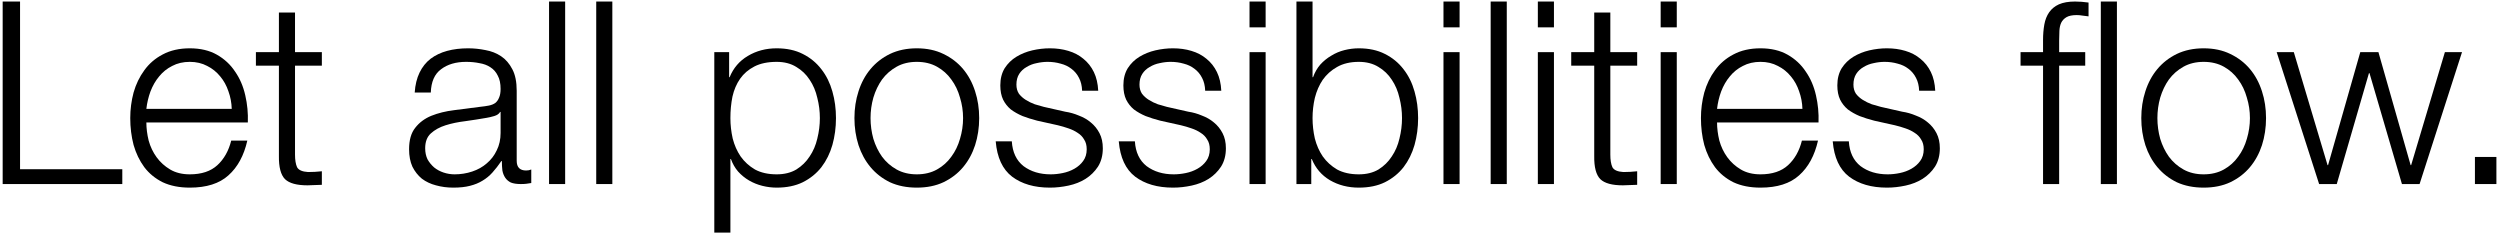
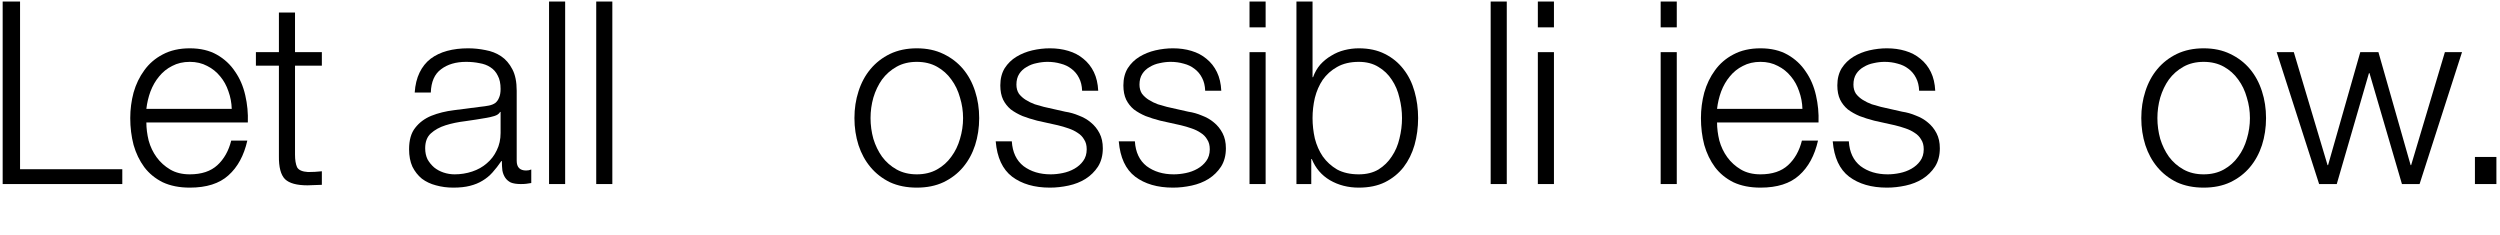
<svg xmlns="http://www.w3.org/2000/svg" width="489" height="46" viewBox="0 0 489 46" fill="none">
  <path d="M484.096 36V30.7H488.296V36H484.096Z" fill="black" />
  <path d="M445.32 10.2H448.67L455.27 32.3H455.37L461.67 10.2H465.22L471.52 32.3H471.62L478.22 10.2H481.57L473.27 36H469.82L463.47 14.3H463.37L457.07 36H453.62L445.32 10.2Z" fill="black" />
  <path d="M431.037 12.1C429.537 12.1 428.22 12.417 427.087 13.05C425.954 13.683 425.004 14.517 424.237 15.55C423.504 16.583 422.937 17.767 422.537 19.1C422.17 20.4 421.987 21.733 421.987 23.1C421.987 24.467 422.17 25.817 422.537 27.15C422.937 28.45 423.504 29.617 424.237 30.65C425.004 31.683 425.954 32.517 427.087 33.15C428.22 33.783 429.537 34.1 431.037 34.1C432.537 34.1 433.854 33.783 434.987 33.15C436.12 32.517 437.054 31.683 437.787 30.65C438.554 29.617 439.12 28.45 439.487 27.15C439.887 25.817 440.087 24.467 440.087 23.1C440.087 21.733 439.887 20.4 439.487 19.1C439.12 17.767 438.554 16.583 437.787 15.55C437.054 14.517 436.12 13.683 434.987 13.05C433.854 12.417 432.537 12.1 431.037 12.1ZM431.037 9.45C433.004 9.45 434.737 9.817 436.237 10.55C437.77 11.283 439.054 12.267 440.087 13.5C441.12 14.733 441.904 16.183 442.437 17.85C442.97 19.483 443.237 21.233 443.237 23.1C443.237 24.967 442.97 26.733 442.437 28.4C441.904 30.033 441.12 31.467 440.087 32.7C439.054 33.933 437.77 34.917 436.237 35.65C434.737 36.35 433.004 36.7 431.037 36.7C429.07 36.7 427.32 36.35 425.787 35.65C424.287 34.917 423.02 33.933 421.987 32.7C420.954 31.467 420.17 30.033 419.637 28.4C419.104 26.733 418.837 24.967 418.837 23.1C418.837 21.233 419.104 19.483 419.637 17.85C420.17 16.183 420.954 14.733 421.987 13.5C423.02 12.267 424.287 11.283 425.787 10.55C427.32 9.817 429.07 9.45 431.037 9.45Z" fill="black" />
-   <path d="M410.92 0.3H414.07V36H410.92V0.3ZM399.62 12.85H395.22V10.2H399.62V7.85C399.62 6.75 399.704 5.733 399.87 4.8C400.037 3.867 400.354 3.067 400.82 2.4C401.287 1.733 401.92 1.217 402.72 0.85C403.554 0.483 404.604 0.3 405.87 0.3C406.337 0.3 406.77 0.317 407.17 0.35C407.57 0.383 408.02 0.433 408.52 0.5V3.2C408.087 3.133 407.687 3.083 407.32 3.05C406.954 2.983 406.587 2.95 406.22 2.95C405.354 2.95 404.687 3.083 404.22 3.35C403.754 3.617 403.404 3.983 403.17 4.45C402.97 4.883 402.854 5.4 402.82 6C402.787 6.6 402.77 7.25 402.77 7.95V10.2H407.87V12.85H402.77V36H399.62V12.85Z" fill="black" />
  <path d="M375.382 17.75C375.349 16.783 375.149 15.95 374.782 15.25C374.415 14.517 373.915 13.917 373.282 13.45C372.682 12.983 371.982 12.65 371.182 12.45C370.382 12.217 369.532 12.1 368.632 12.1C367.932 12.1 367.215 12.183 366.482 12.35C365.782 12.483 365.132 12.733 364.532 13.1C363.932 13.433 363.449 13.883 363.082 14.45C362.715 15.017 362.532 15.717 362.532 16.55C362.532 17.25 362.699 17.85 363.032 18.35C363.399 18.817 363.849 19.217 364.382 19.55C364.915 19.883 365.499 20.167 366.132 20.4C366.765 20.6 367.349 20.767 367.882 20.9L372.082 21.85C372.982 21.983 373.865 22.233 374.732 22.6C375.632 22.933 376.415 23.383 377.082 23.95C377.782 24.517 378.349 25.217 378.782 26.05C379.215 26.883 379.432 27.867 379.432 29C379.432 30.4 379.115 31.6 378.482 32.6C377.849 33.567 377.032 34.367 376.032 35C375.065 35.6 373.965 36.033 372.732 36.3C371.499 36.567 370.282 36.7 369.082 36.7C366.049 36.7 363.582 35.983 361.682 34.55C359.815 33.117 358.749 30.817 358.482 27.65H361.632C361.765 29.783 362.532 31.4 363.932 32.5C365.365 33.567 367.132 34.1 369.232 34.1C369.999 34.1 370.782 34.017 371.582 33.85C372.415 33.683 373.182 33.4 373.882 33C374.582 32.6 375.149 32.1 375.582 31.5C376.049 30.867 376.282 30.1 376.282 29.2C376.282 28.433 376.115 27.8 375.782 27.3C375.482 26.767 375.065 26.333 374.532 26C373.999 25.633 373.382 25.333 372.682 25.1C372.015 24.867 371.332 24.667 370.632 24.5L366.582 23.6C365.549 23.333 364.599 23.033 363.732 22.7C362.865 22.333 362.099 21.9 361.432 21.4C360.799 20.867 360.299 20.233 359.932 19.5C359.565 18.733 359.382 17.8 359.382 16.7C359.382 15.4 359.665 14.283 360.232 13.35C360.832 12.417 361.599 11.667 362.532 11.1C363.465 10.533 364.499 10.117 365.632 9.85C366.799 9.583 367.949 9.45 369.082 9.45C370.382 9.45 371.582 9.617 372.682 9.95C373.815 10.283 374.799 10.8 375.632 11.5C376.499 12.2 377.182 13.067 377.682 14.1C378.182 15.133 378.465 16.35 378.532 17.75H375.382Z" fill="black" />
  <path d="M352.554 21.3C352.521 20.1 352.304 18.95 351.904 17.85C351.537 16.75 351.004 15.783 350.304 14.95C349.604 14.083 348.754 13.4 347.754 12.9C346.754 12.367 345.621 12.1 344.354 12.1C343.054 12.1 341.904 12.367 340.904 12.9C339.904 13.4 339.054 14.083 338.354 14.95C337.654 15.783 337.087 16.767 336.654 17.9C336.254 19 335.987 20.133 335.854 21.3H352.554ZM335.854 23.95C335.854 25.083 336.004 26.267 336.304 27.5C336.637 28.7 337.154 29.783 337.854 30.75C338.554 31.717 339.437 32.517 340.504 33.15C341.571 33.783 342.854 34.1 344.354 34.1C346.654 34.1 348.454 33.5 349.754 32.3C351.054 31.1 351.954 29.5 352.454 27.5H355.604C354.937 30.433 353.704 32.7 351.904 34.3C350.137 35.9 347.621 36.7 344.354 36.7C342.321 36.7 340.554 36.35 339.054 35.65C337.587 34.917 336.387 33.933 335.454 32.7C334.521 31.433 333.821 29.983 333.354 28.35C332.921 26.683 332.704 24.933 332.704 23.1C332.704 21.4 332.921 19.733 333.354 18.1C333.821 16.467 334.521 15.017 335.454 13.75C336.387 12.45 337.587 11.417 339.054 10.65C340.554 9.85 342.321 9.45 344.354 9.45C346.421 9.45 348.187 9.867 349.654 10.7C351.121 11.533 352.304 12.633 353.204 14C354.137 15.333 354.804 16.883 355.204 18.65C355.604 20.383 355.771 22.15 355.704 23.95H335.854Z" fill="black" />
  <path d="M324.826 0.3H327.976V5.35H324.826V0.3ZM324.826 10.2H327.976V36H324.826V10.2Z" fill="black" />
-   <path d="M314.981 10.2H320.231V12.85H314.981V30.25C314.981 31.283 315.114 32.1 315.381 32.7C315.681 33.267 316.397 33.583 317.531 33.65C318.431 33.65 319.331 33.6 320.231 33.5V36.15C319.764 36.15 319.297 36.167 318.831 36.2C318.364 36.233 317.897 36.25 317.431 36.25C315.331 36.25 313.864 35.85 313.031 35.05C312.197 34.217 311.797 32.7 311.831 30.5V12.85H307.331V10.2H311.831V2.45H314.981V10.2Z" fill="black" />
  <path d="M300.802 0.3H303.952V5.35H300.802V0.3ZM300.802 10.2H303.952V36H300.802V10.2Z" fill="black" />
  <path d="M291.574 0.3H294.724V36H291.574V0.3Z" fill="black" />
-   <path d="M282.345 0.3H285.495V5.35H282.345V0.3ZM282.345 10.2H285.495V36H282.345V10.2Z" fill="black" />
  <path d="M253.584 0.3H256.734V15.1H256.834C257.167 14.167 257.634 13.35 258.234 12.65C258.867 11.95 259.584 11.367 260.384 10.9C261.184 10.4 262.051 10.033 262.984 9.8C263.917 9.567 264.851 9.45 265.784 9.45C267.751 9.45 269.451 9.817 270.884 10.55C272.351 11.283 273.567 12.283 274.534 13.55C275.501 14.783 276.217 16.233 276.684 17.9C277.151 19.533 277.384 21.267 277.384 23.1C277.384 24.933 277.151 26.683 276.684 28.35C276.217 29.983 275.501 31.433 274.534 32.7C273.567 33.933 272.351 34.917 270.884 35.65C269.451 36.35 267.751 36.7 265.784 36.7C263.684 36.7 261.801 36.217 260.134 35.25C258.501 34.283 257.317 32.9 256.584 31.1H256.484V36H253.584V0.3ZM274.234 23.1C274.234 21.767 274.067 20.45 273.734 19.15C273.434 17.817 272.934 16.633 272.234 15.6C271.567 14.567 270.701 13.733 269.634 13.1C268.567 12.433 267.284 12.1 265.784 12.1C264.117 12.1 262.701 12.433 261.534 13.1C260.401 13.733 259.467 14.567 258.734 15.6C258.034 16.633 257.517 17.817 257.184 19.15C256.884 20.45 256.734 21.767 256.734 23.1C256.734 24.433 256.884 25.767 257.184 27.1C257.517 28.4 258.034 29.567 258.734 30.6C259.467 31.633 260.401 32.483 261.534 33.15C262.701 33.783 264.117 34.1 265.784 34.1C267.284 34.1 268.567 33.783 269.634 33.15C270.701 32.483 271.567 31.633 272.234 30.6C272.934 29.567 273.434 28.4 273.734 27.1C274.067 25.767 274.234 24.433 274.234 23.1Z" fill="black" />
  <path d="M244.406 0.3H247.556V5.35H244.406V0.3ZM244.406 10.2H247.556V36H244.406V10.2Z" fill="black" />
  <path d="M235.734 17.75C235.7 16.783 235.5 15.95 235.133 15.25C234.767 14.517 234.267 13.917 233.633 13.45C233.033 12.983 232.334 12.65 231.534 12.45C230.734 12.217 229.884 12.1 228.984 12.1C228.284 12.1 227.567 12.183 226.833 12.35C226.133 12.483 225.483 12.733 224.883 13.1C224.283 13.433 223.8 13.883 223.434 14.45C223.067 15.017 222.883 15.717 222.883 16.55C222.883 17.25 223.05 17.85 223.383 18.35C223.75 18.817 224.2 19.217 224.734 19.55C225.267 19.883 225.85 20.167 226.484 20.4C227.117 20.6 227.7 20.767 228.234 20.9L232.434 21.85C233.334 21.983 234.217 22.233 235.083 22.6C235.983 22.933 236.767 23.383 237.434 23.95C238.134 24.517 238.7 25.217 239.133 26.05C239.567 26.883 239.784 27.867 239.784 29C239.784 30.4 239.467 31.6 238.833 32.6C238.2 33.567 237.383 34.367 236.383 35C235.417 35.6 234.317 36.033 233.083 36.3C231.85 36.567 230.634 36.7 229.434 36.7C226.4 36.7 223.934 35.983 222.034 34.55C220.167 33.117 219.1 30.817 218.833 27.65H221.984C222.117 29.783 222.884 31.4 224.284 32.5C225.717 33.567 227.483 34.1 229.583 34.1C230.35 34.1 231.134 34.017 231.934 33.85C232.767 33.683 233.534 33.4 234.234 33C234.934 32.6 235.5 32.1 235.934 31.5C236.4 30.867 236.633 30.1 236.633 29.2C236.633 28.433 236.467 27.8 236.133 27.3C235.833 26.767 235.417 26.333 234.883 26C234.35 25.633 233.734 25.333 233.034 25.1C232.367 24.867 231.684 24.667 230.984 24.5L226.934 23.6C225.9 23.333 224.95 23.033 224.083 22.7C223.217 22.333 222.45 21.9 221.784 21.4C221.15 20.867 220.65 20.233 220.284 19.5C219.917 18.733 219.734 17.8 219.734 16.7C219.734 15.4 220.017 14.283 220.583 13.35C221.183 12.417 221.95 11.667 222.883 11.1C223.817 10.533 224.85 10.117 225.984 9.85C227.15 9.583 228.3 9.45 229.434 9.45C230.734 9.45 231.934 9.617 233.034 9.95C234.167 10.283 235.15 10.8 235.984 11.5C236.85 12.2 237.534 13.067 238.034 14.1C238.534 15.133 238.817 16.35 238.883 17.75H235.734Z" fill="black" />
  <path d="M211.661 17.75C211.628 16.783 211.428 15.95 211.061 15.25C210.695 14.517 210.195 13.917 209.561 13.45C208.961 12.983 208.261 12.65 207.461 12.45C206.661 12.217 205.811 12.1 204.911 12.1C204.211 12.1 203.495 12.183 202.761 12.35C202.061 12.483 201.411 12.733 200.811 13.1C200.211 13.433 199.728 13.883 199.361 14.45C198.995 15.017 198.811 15.717 198.811 16.55C198.811 17.25 198.978 17.85 199.311 18.35C199.678 18.817 200.128 19.217 200.661 19.55C201.195 19.883 201.778 20.167 202.411 20.4C203.045 20.6 203.628 20.767 204.161 20.9L208.361 21.85C209.261 21.983 210.145 22.233 211.011 22.6C211.911 22.933 212.695 23.383 213.361 23.95C214.061 24.517 214.628 25.217 215.061 26.05C215.495 26.883 215.711 27.867 215.711 29C215.711 30.4 215.395 31.6 214.761 32.6C214.128 33.567 213.311 34.367 212.311 35C211.345 35.6 210.245 36.033 209.011 36.3C207.778 36.567 206.561 36.7 205.361 36.7C202.328 36.7 199.861 35.983 197.961 34.55C196.095 33.117 195.028 30.817 194.761 27.65H197.911C198.045 29.783 198.811 31.4 200.211 32.5C201.645 33.567 203.411 34.1 205.511 34.1C206.278 34.1 207.061 34.017 207.861 33.85C208.695 33.683 209.461 33.4 210.161 33C210.861 32.6 211.428 32.1 211.861 31.5C212.328 30.867 212.561 30.1 212.561 29.2C212.561 28.433 212.395 27.8 212.061 27.3C211.761 26.767 211.345 26.333 210.811 26C210.278 25.633 209.661 25.333 208.961 25.1C208.295 24.867 207.611 24.667 206.911 24.5L202.861 23.6C201.828 23.333 200.878 23.033 200.011 22.7C199.145 22.333 198.378 21.9 197.711 21.4C197.078 20.867 196.578 20.233 196.211 19.5C195.845 18.733 195.661 17.8 195.661 16.7C195.661 15.4 195.945 14.283 196.511 13.35C197.111 12.417 197.878 11.667 198.811 11.1C199.745 10.533 200.778 10.117 201.911 9.85C203.078 9.583 204.228 9.45 205.361 9.45C206.661 9.45 207.861 9.617 208.961 9.95C210.095 10.283 211.078 10.8 211.911 11.5C212.778 12.2 213.461 13.067 213.961 14.1C214.461 15.133 214.745 16.35 214.811 17.75H211.661Z" fill="black" />
  <path d="M179.328 12.1C177.828 12.1 176.511 12.417 175.378 13.05C174.245 13.683 173.295 14.517 172.528 15.55C171.795 16.583 171.228 17.767 170.828 19.1C170.461 20.4 170.278 21.733 170.278 23.1C170.278 24.467 170.461 25.817 170.828 27.15C171.228 28.45 171.795 29.617 172.528 30.65C173.295 31.683 174.245 32.517 175.378 33.15C176.511 33.783 177.828 34.1 179.328 34.1C180.828 34.1 182.145 33.783 183.278 33.15C184.411 32.517 185.345 31.683 186.078 30.65C186.845 29.617 187.411 28.45 187.778 27.15C188.178 25.817 188.378 24.467 188.378 23.1C188.378 21.733 188.178 20.4 187.778 19.1C187.411 17.767 186.845 16.583 186.078 15.55C185.345 14.517 184.411 13.683 183.278 13.05C182.145 12.417 180.828 12.1 179.328 12.1ZM179.328 9.45C181.295 9.45 183.028 9.817 184.528 10.55C186.061 11.283 187.345 12.267 188.378 13.5C189.411 14.733 190.195 16.183 190.728 17.85C191.261 19.483 191.528 21.233 191.528 23.1C191.528 24.967 191.261 26.733 190.728 28.4C190.195 30.033 189.411 31.467 188.378 32.7C187.345 33.933 186.061 34.917 184.528 35.65C183.028 36.35 181.295 36.7 179.328 36.7C177.361 36.7 175.611 36.35 174.078 35.65C172.578 34.917 171.311 33.933 170.278 32.7C169.245 31.467 168.461 30.033 167.928 28.4C167.395 26.733 167.128 24.967 167.128 23.1C167.128 21.233 167.395 19.483 167.928 17.85C168.461 16.183 169.245 14.733 170.278 13.5C171.311 12.267 172.578 11.283 174.078 10.55C175.611 9.817 177.361 9.45 179.328 9.45Z" fill="black" />
-   <path d="M139.717 10.2H142.617V15.1H142.717C143.45 13.3 144.633 11.917 146.267 10.95C147.933 9.95 149.817 9.45 151.917 9.45C153.883 9.45 155.583 9.817 157.017 10.55C158.483 11.283 159.7 12.283 160.667 13.55C161.633 14.783 162.35 16.233 162.817 17.9C163.283 19.533 163.517 21.267 163.517 23.1C163.517 24.933 163.283 26.683 162.817 28.35C162.35 29.983 161.633 31.433 160.667 32.7C159.7 33.933 158.483 34.917 157.017 35.65C155.583 36.35 153.883 36.7 151.917 36.7C150.983 36.7 150.05 36.583 149.117 36.35C148.183 36.117 147.317 35.767 146.517 35.3C145.717 34.833 145 34.25 144.367 33.55C143.767 32.85 143.3 32.033 142.967 31.1H142.867V45.5H139.717V10.2ZM160.367 23.1C160.367 21.767 160.2 20.45 159.867 19.15C159.567 17.817 159.067 16.633 158.367 15.6C157.7 14.567 156.833 13.733 155.767 13.1C154.7 12.433 153.417 12.1 151.917 12.1C150.183 12.1 148.733 12.4 147.567 13C146.4 13.6 145.467 14.4 144.767 15.4C144.067 16.4 143.567 17.567 143.267 18.9C143 20.233 142.867 21.633 142.867 23.1C142.867 24.433 143.017 25.767 143.317 27.1C143.65 28.4 144.167 29.567 144.867 30.6C145.6 31.633 146.533 32.483 147.667 33.15C148.833 33.783 150.25 34.1 151.917 34.1C153.417 34.1 154.7 33.783 155.767 33.15C156.833 32.483 157.7 31.633 158.367 30.6C159.067 29.567 159.567 28.4 159.867 27.1C160.2 25.767 160.367 24.433 160.367 23.1Z" fill="black" />
  <path d="M116.623 0.3H119.773V36H116.623V0.3Z" fill="black" />
  <path d="M107.394 0.3H110.544V36H107.394V0.3Z" fill="black" />
  <path d="M81.116 18.1C81.216 16.6 81.533 15.3 82.066 14.2C82.599 13.1 83.316 12.2 84.216 11.5C85.149 10.8 86.233 10.283 87.466 9.95C88.699 9.617 90.066 9.45 91.566 9.45C92.699 9.45 93.833 9.567 94.966 9.8C96.099 10 97.116 10.4 98.016 11C98.916 11.6 99.649 12.45 100.216 13.55C100.783 14.617 101.066 16.017 101.066 17.75V31.45C101.066 32.717 101.683 33.35 102.916 33.35C103.283 33.35 103.616 33.283 103.916 33.15V35.8C103.549 35.867 103.216 35.917 102.916 35.95C102.649 35.983 102.299 36 101.866 36C101.066 36 100.416 35.9 99.916 35.7C99.449 35.467 99.083 35.15 98.816 34.75C98.549 34.35 98.366 33.883 98.266 33.35C98.199 32.783 98.166 32.167 98.166 31.5H98.066C97.499 32.333 96.916 33.083 96.316 33.75C95.749 34.383 95.1 34.917 94.366 35.35C93.666 35.783 92.849 36.117 91.916 36.35C91.016 36.583 89.933 36.7 88.666 36.7C87.466 36.7 86.333 36.55 85.266 36.25C84.233 35.983 83.316 35.55 82.516 34.95C81.749 34.317 81.133 33.533 80.666 32.6C80.233 31.633 80.016 30.5 80.016 29.2C80.016 27.4 80.416 26 81.216 25C82.016 23.967 83.066 23.183 84.366 22.65C85.7 22.117 87.183 21.75 88.816 21.55C90.483 21.317 92.166 21.1 93.866 20.9C94.533 20.833 95.116 20.75 95.616 20.65C96.116 20.55 96.533 20.383 96.866 20.15C97.2 19.883 97.45 19.533 97.616 19.1C97.816 18.667 97.916 18.1 97.916 17.4C97.916 16.333 97.733 15.467 97.366 14.8C97.033 14.1 96.549 13.55 95.916 13.15C95.316 12.75 94.599 12.483 93.766 12.35C92.966 12.183 92.099 12.1 91.166 12.1C89.166 12.1 87.533 12.583 86.266 13.55C84.999 14.483 84.333 16 84.266 18.1H81.116ZM97.916 21.9H97.816C97.616 22.267 97.233 22.533 96.666 22.7C96.099 22.867 95.599 22.983 95.166 23.05C93.833 23.283 92.449 23.5 91.016 23.7C89.616 23.867 88.333 24.133 87.166 24.5C85.999 24.867 85.033 25.4 84.266 26.1C83.533 26.767 83.166 27.733 83.166 29C83.166 29.8 83.316 30.517 83.616 31.15C83.95 31.75 84.383 32.283 84.916 32.75C85.449 33.183 86.066 33.517 86.766 33.75C87.466 33.983 88.183 34.1 88.916 34.1C90.116 34.1 91.266 33.917 92.366 33.55C93.466 33.183 94.416 32.65 95.216 31.95C96.049 31.25 96.699 30.4 97.166 29.4C97.666 28.4 97.916 27.267 97.916 26V21.9Z" fill="black" />
  <path d="M57.705 10.2H62.955V12.85H57.705V30.25C57.705 31.283 57.839 32.1 58.105 32.7C58.405 33.267 59.122 33.583 60.255 33.65C61.155 33.65 62.055 33.6 62.955 33.5V36.15C62.489 36.15 62.022 36.167 61.555 36.2C61.089 36.233 60.622 36.25 60.155 36.25C58.055 36.25 56.589 35.85 55.755 35.05C54.922 34.217 54.522 32.7 54.555 30.5V12.85H50.055V10.2H54.555V2.45H57.705V10.2Z" fill="black" />
  <path d="M45.328 21.3C45.294 20.1 45.078 18.95 44.678 17.85C44.311 16.75 43.778 15.783 43.078 14.95C42.377 14.083 41.528 13.4 40.528 12.9C39.528 12.367 38.394 12.1 37.127 12.1C35.828 12.1 34.678 12.367 33.678 12.9C32.678 13.4 31.828 14.083 31.128 14.95C30.427 15.783 29.861 16.767 29.427 17.9C29.027 19 28.761 20.133 28.628 21.3H45.328ZM28.628 23.95C28.628 25.083 28.777 26.267 29.078 27.5C29.411 28.7 29.927 29.783 30.628 30.75C31.328 31.717 32.211 32.517 33.278 33.15C34.344 33.783 35.627 34.1 37.127 34.1C39.428 34.1 41.227 33.5 42.528 32.3C43.828 31.1 44.727 29.5 45.227 27.5H48.377C47.711 30.433 46.477 32.7 44.678 34.3C42.911 35.9 40.394 36.7 37.127 36.7C35.094 36.7 33.328 36.35 31.828 35.65C30.361 34.917 29.161 33.933 28.227 32.7C27.294 31.433 26.594 29.983 26.128 28.35C25.694 26.683 25.477 24.933 25.477 23.1C25.477 21.4 25.694 19.733 26.128 18.1C26.594 16.467 27.294 15.017 28.227 13.75C29.161 12.45 30.361 11.417 31.828 10.65C33.328 9.85 35.094 9.45 37.127 9.45C39.194 9.45 40.961 9.867 42.428 10.7C43.894 11.533 45.078 12.633 45.977 14C46.911 15.333 47.578 16.883 47.977 18.65C48.377 20.383 48.544 22.15 48.477 23.95H28.628Z" fill="black" />
  <path d="M0.522 0.3H3.922V33.1H23.922V36H0.522V0.3Z" fill="black" />
</svg>